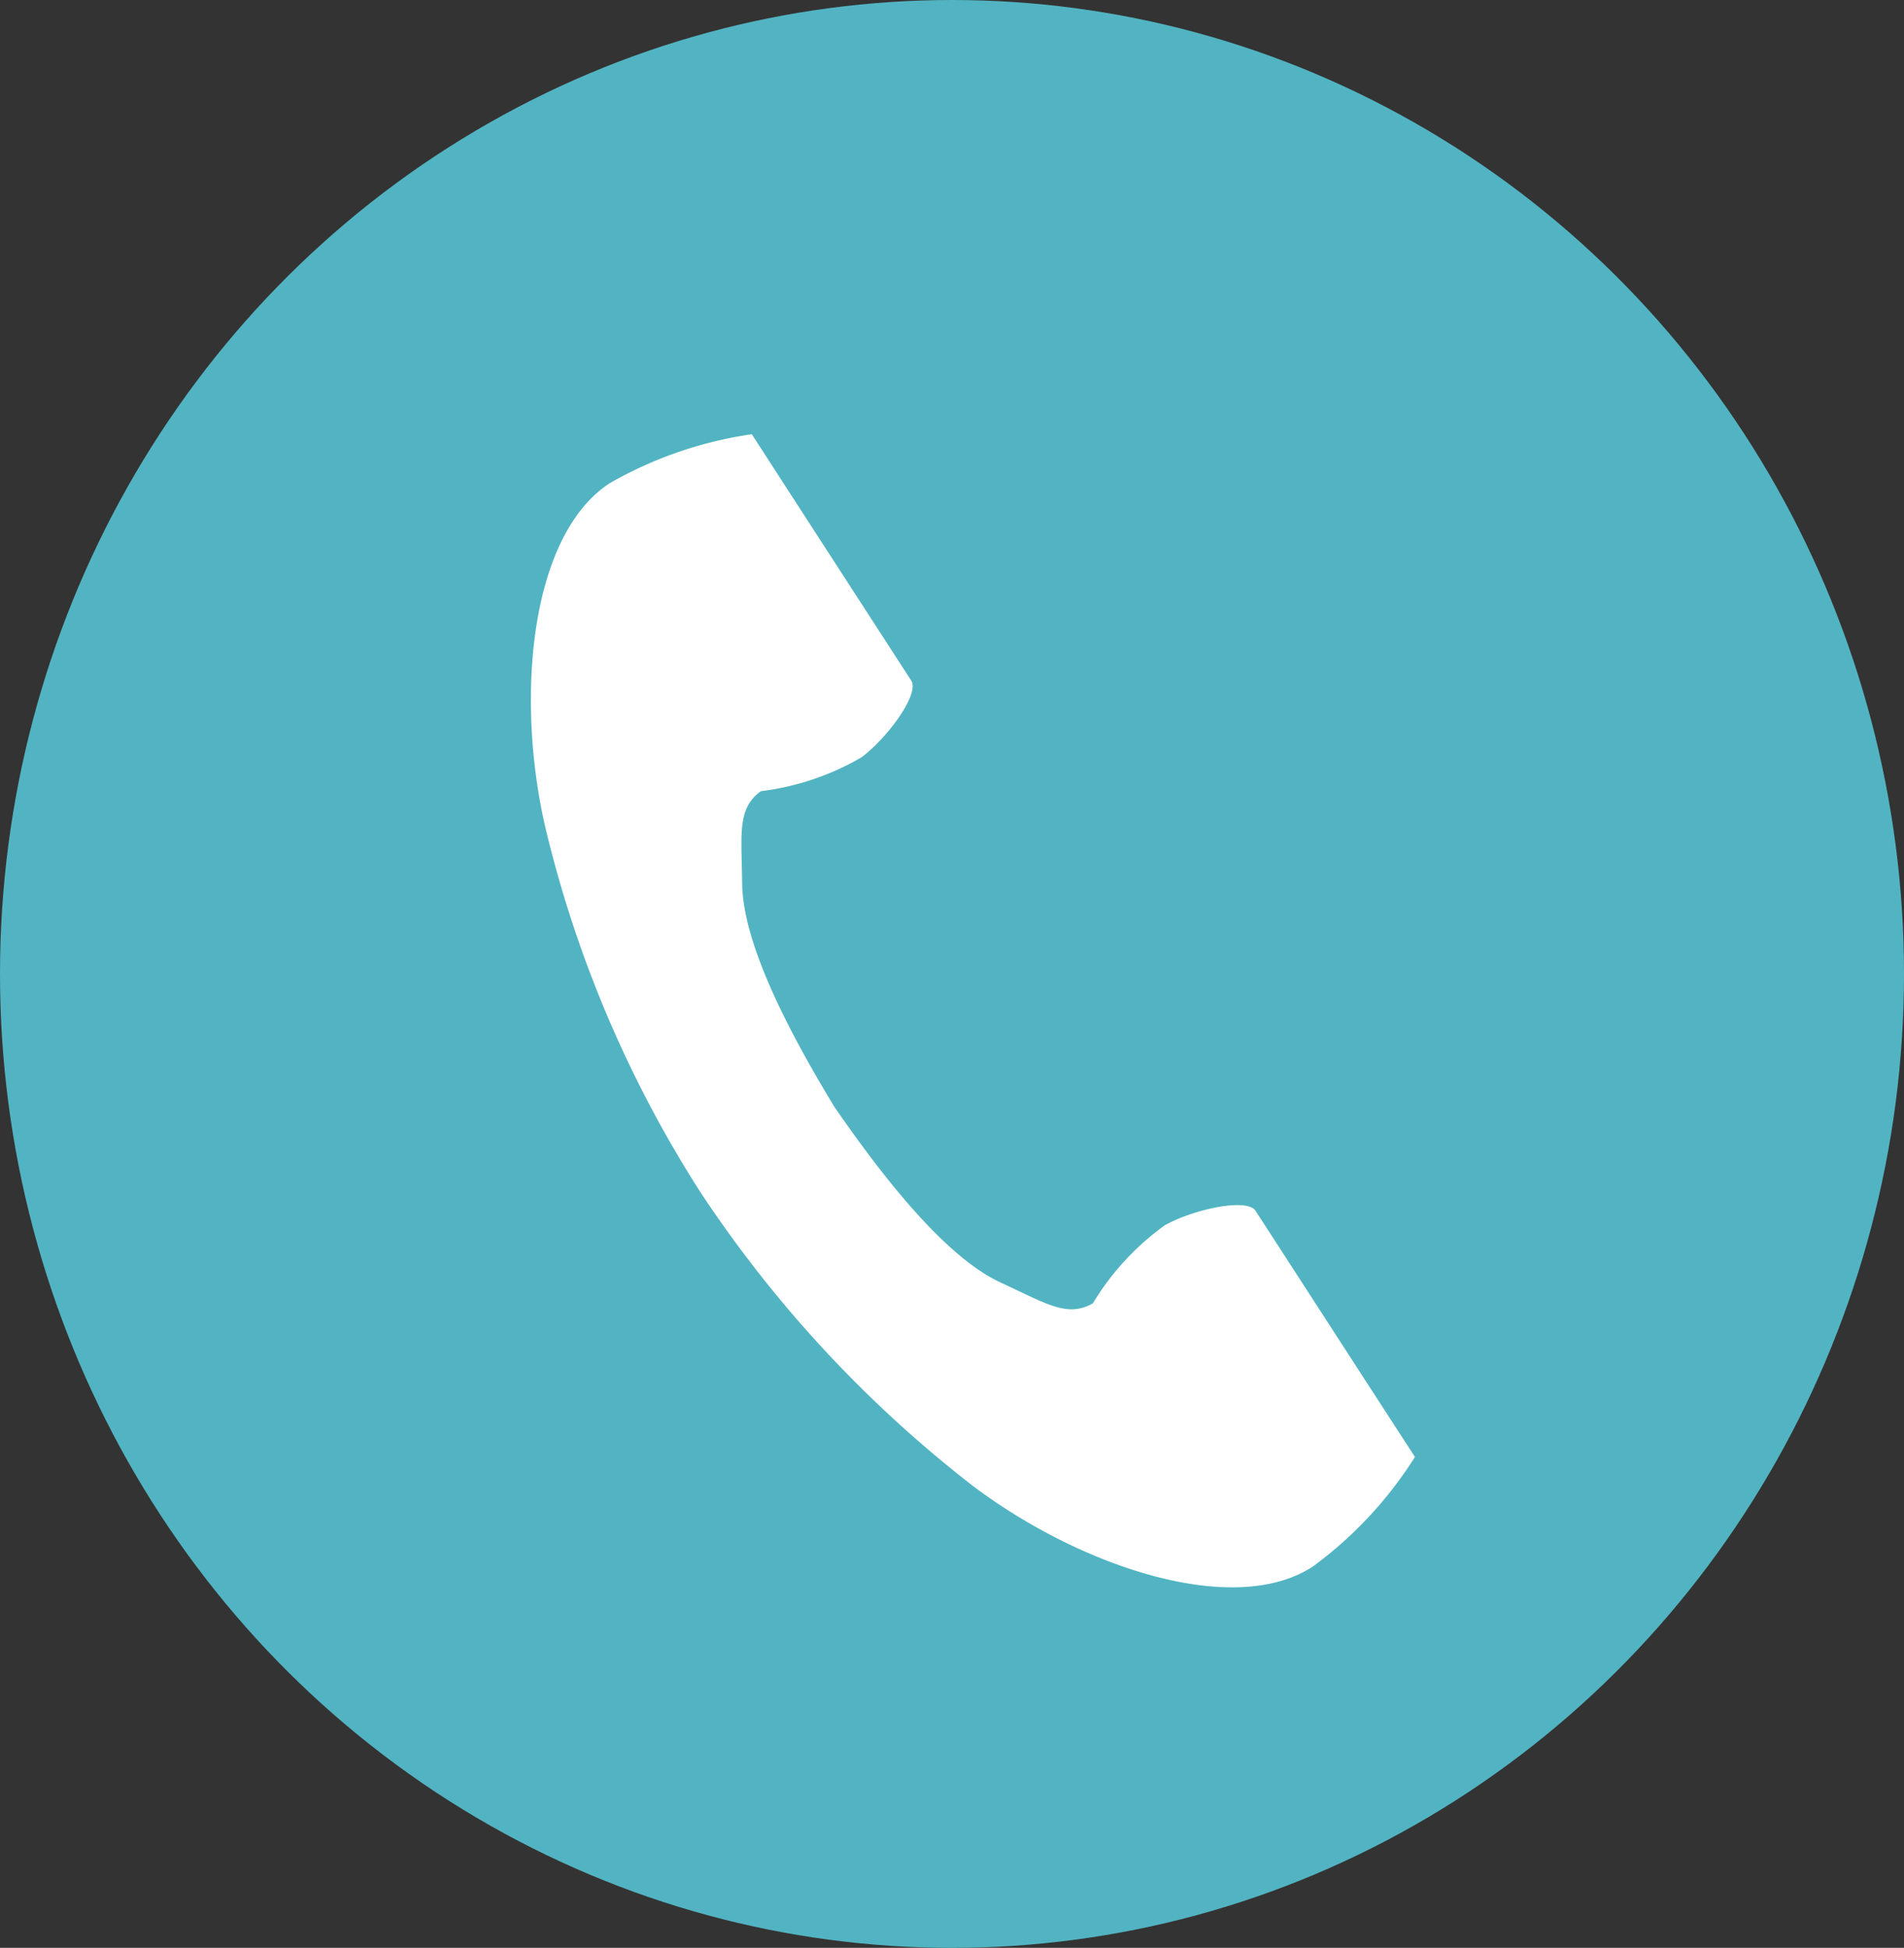
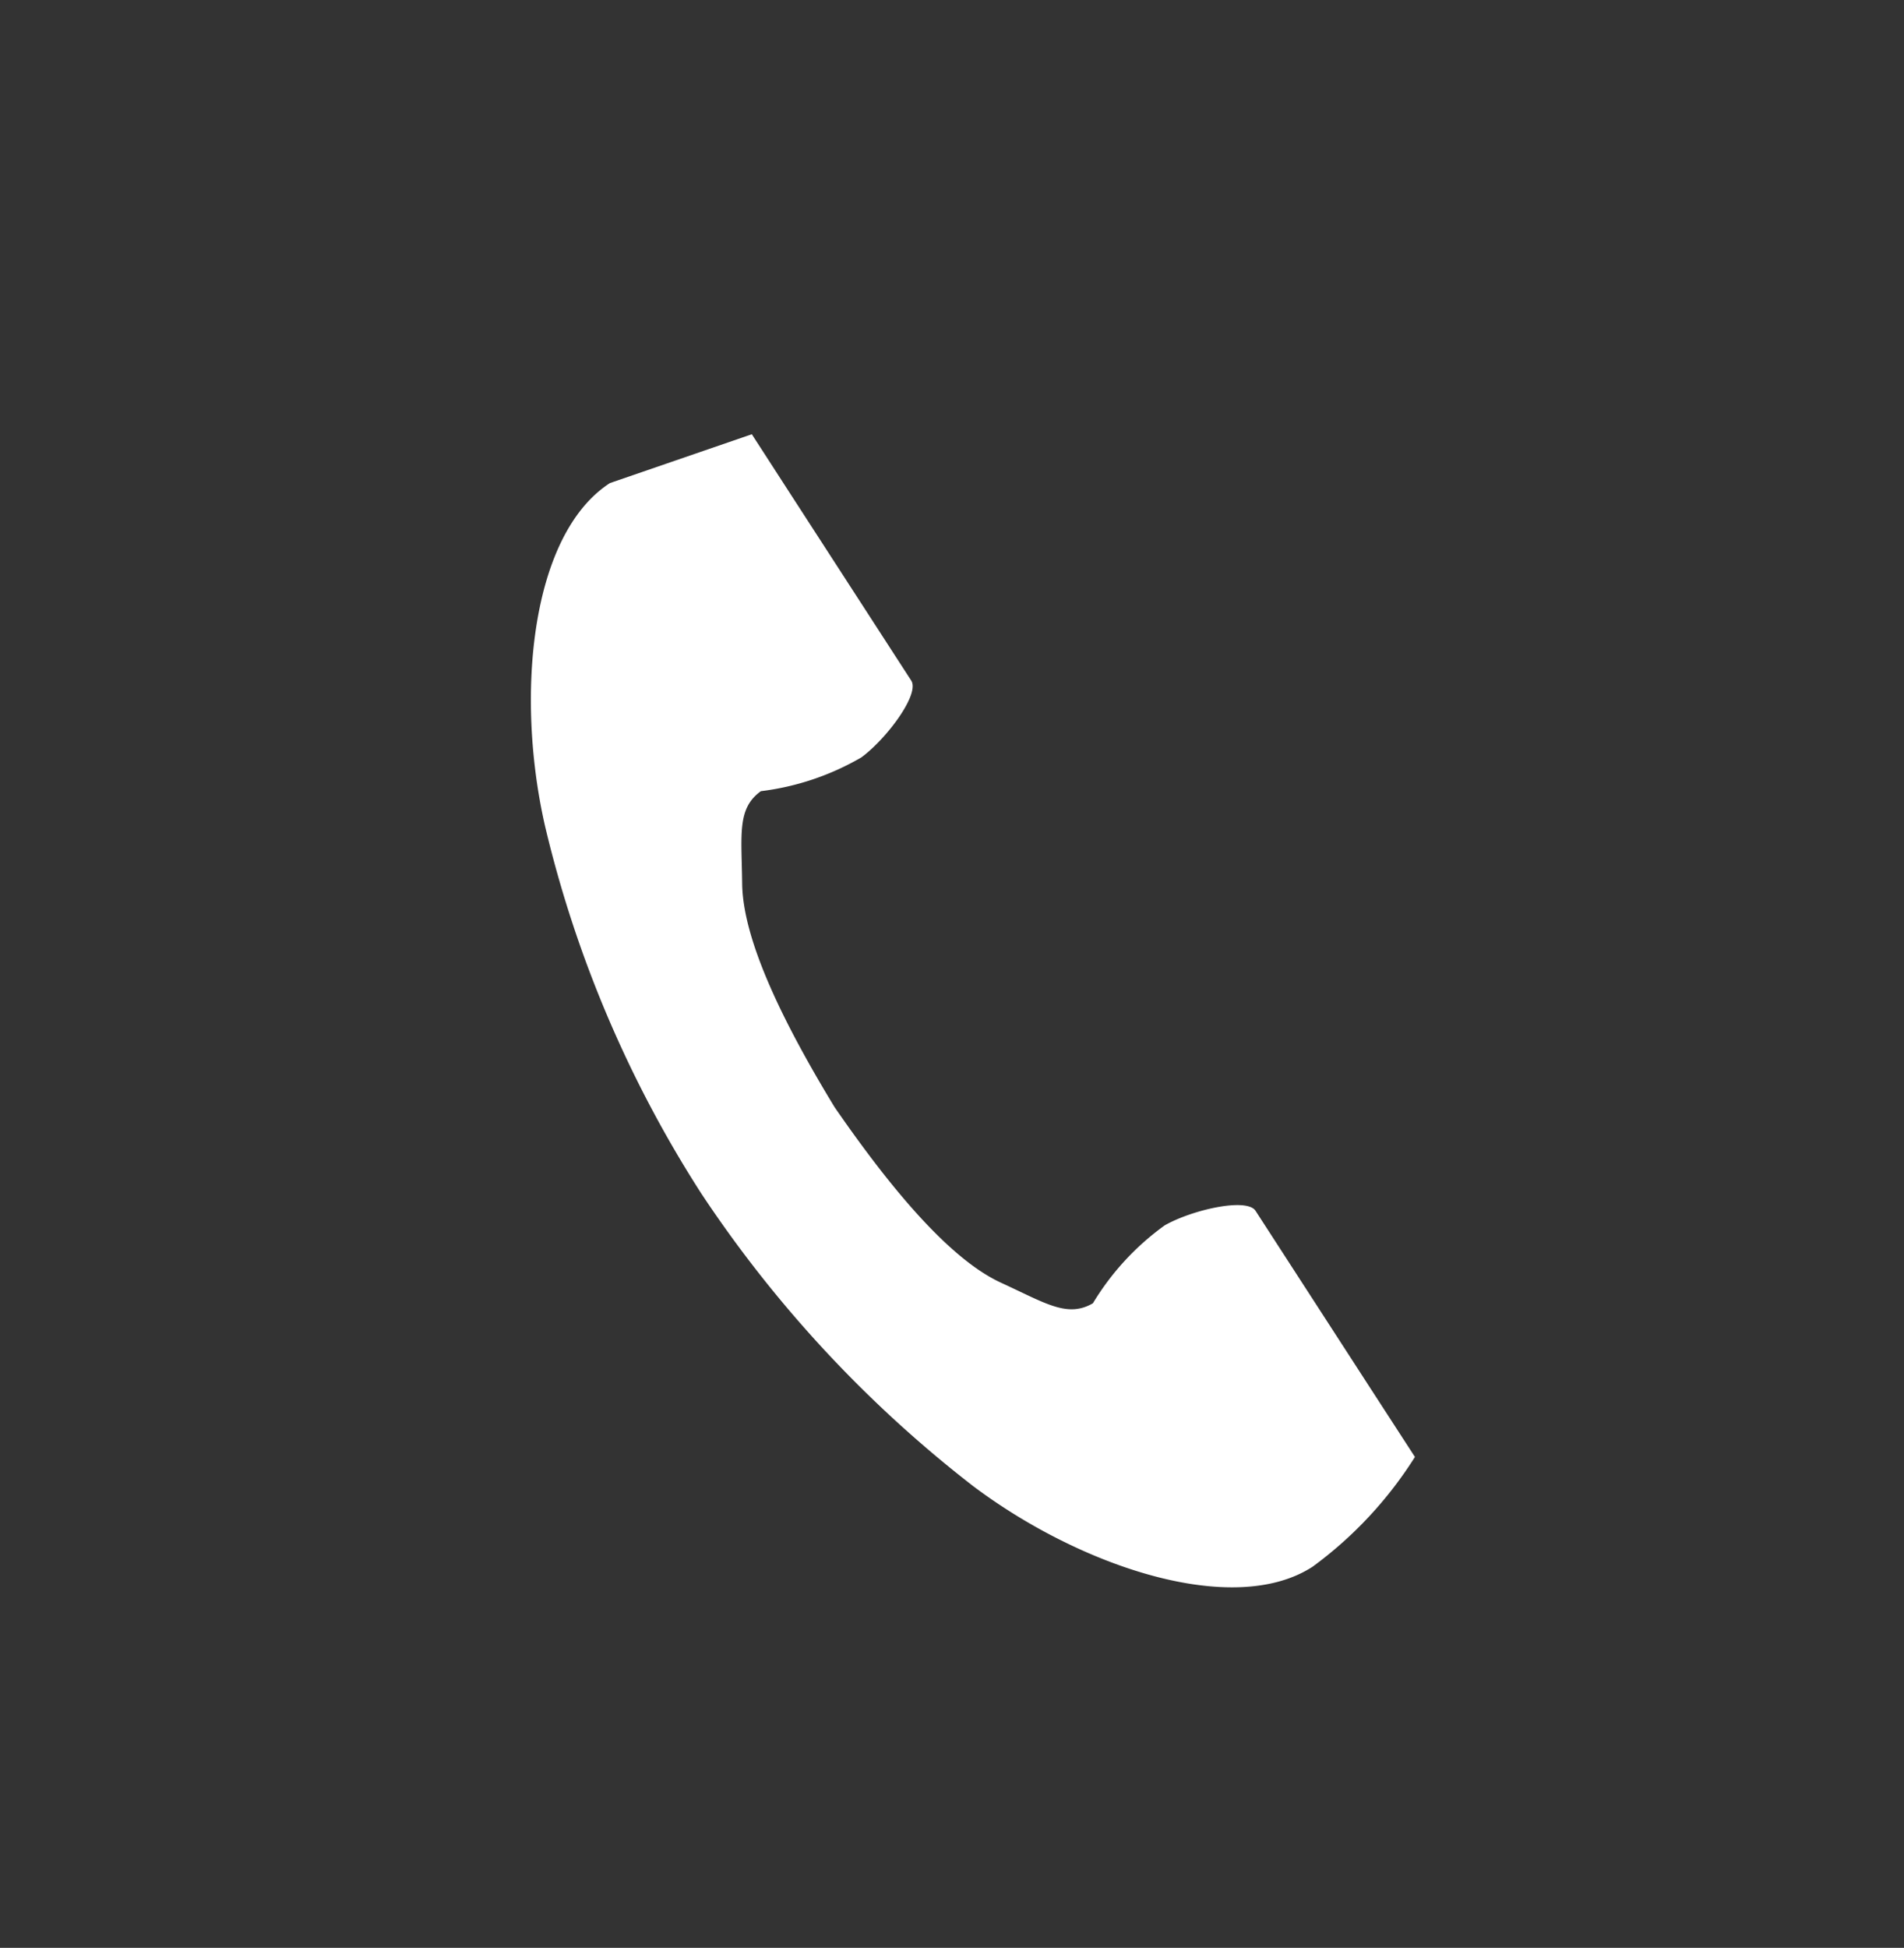
<svg xmlns="http://www.w3.org/2000/svg" width="44" height="45" viewBox="0 0 44 45">
  <rect x="0" y="0" width="44" height="45" fill="#333333" stroke="none" />
  <g id="ic-tel" transform="translate(-1372 -28)">
-     <ellipse id="楕円形_35" data-name="楕円形 35" cx="22" cy="22.5" rx="22" ry="22.5" transform="translate(1372 28)" fill="#52b4c2" />
    <g id="電話の受話器のアイコン素材" transform="translate(1384.269 38.031)">
-       <path id="パス_29" data-name="パス 29" d="M61.538,1.128c-1.831,1.187-2.19,4.9-1.5,7.923a27.321,27.321,0,0,0,3.612,8.491A28.374,28.374,0,0,0,69.931,24.3c2.48,1.865,6.015,3.05,7.846,1.862a9.27,9.27,0,0,0,2.364-2.535l-.983-1.516-2.7-4.17c-.2-.31-1.461-.027-2.1.336a6.1,6.1,0,0,0-1.659,1.8c-.592.342-1.088,0-2.125-.476-1.274-.586-2.706-2.407-3.845-4.056-1.041-1.713-2.12-3.763-2.135-5.165-.013-1.141-.122-1.733.432-2.134a6.1,6.1,0,0,0,2.322-.78C67.933,7.035,68.706,6,68.5,5.69L65.8,1.52,64.817,0A9.272,9.272,0,0,0,61.538,1.128Z" transform="translate(-59.712 0.001)" fill="#fff" />
+       <path id="パス_29" data-name="パス 29" d="M61.538,1.128c-1.831,1.187-2.19,4.9-1.5,7.923a27.321,27.321,0,0,0,3.612,8.491A28.374,28.374,0,0,0,69.931,24.3c2.48,1.865,6.015,3.05,7.846,1.862a9.27,9.27,0,0,0,2.364-2.535l-.983-1.516-2.7-4.17c-.2-.31-1.461-.027-2.1.336a6.1,6.1,0,0,0-1.659,1.8c-.592.342-1.088,0-2.125-.476-1.274-.586-2.706-2.407-3.845-4.056-1.041-1.713-2.12-3.763-2.135-5.165-.013-1.141-.122-1.733.432-2.134a6.1,6.1,0,0,0,2.322-.78C67.933,7.035,68.706,6,68.5,5.69L65.8,1.52,64.817,0Z" transform="translate(-59.712 0.001)" fill="#fff" />
    </g>
  </g>
</svg>